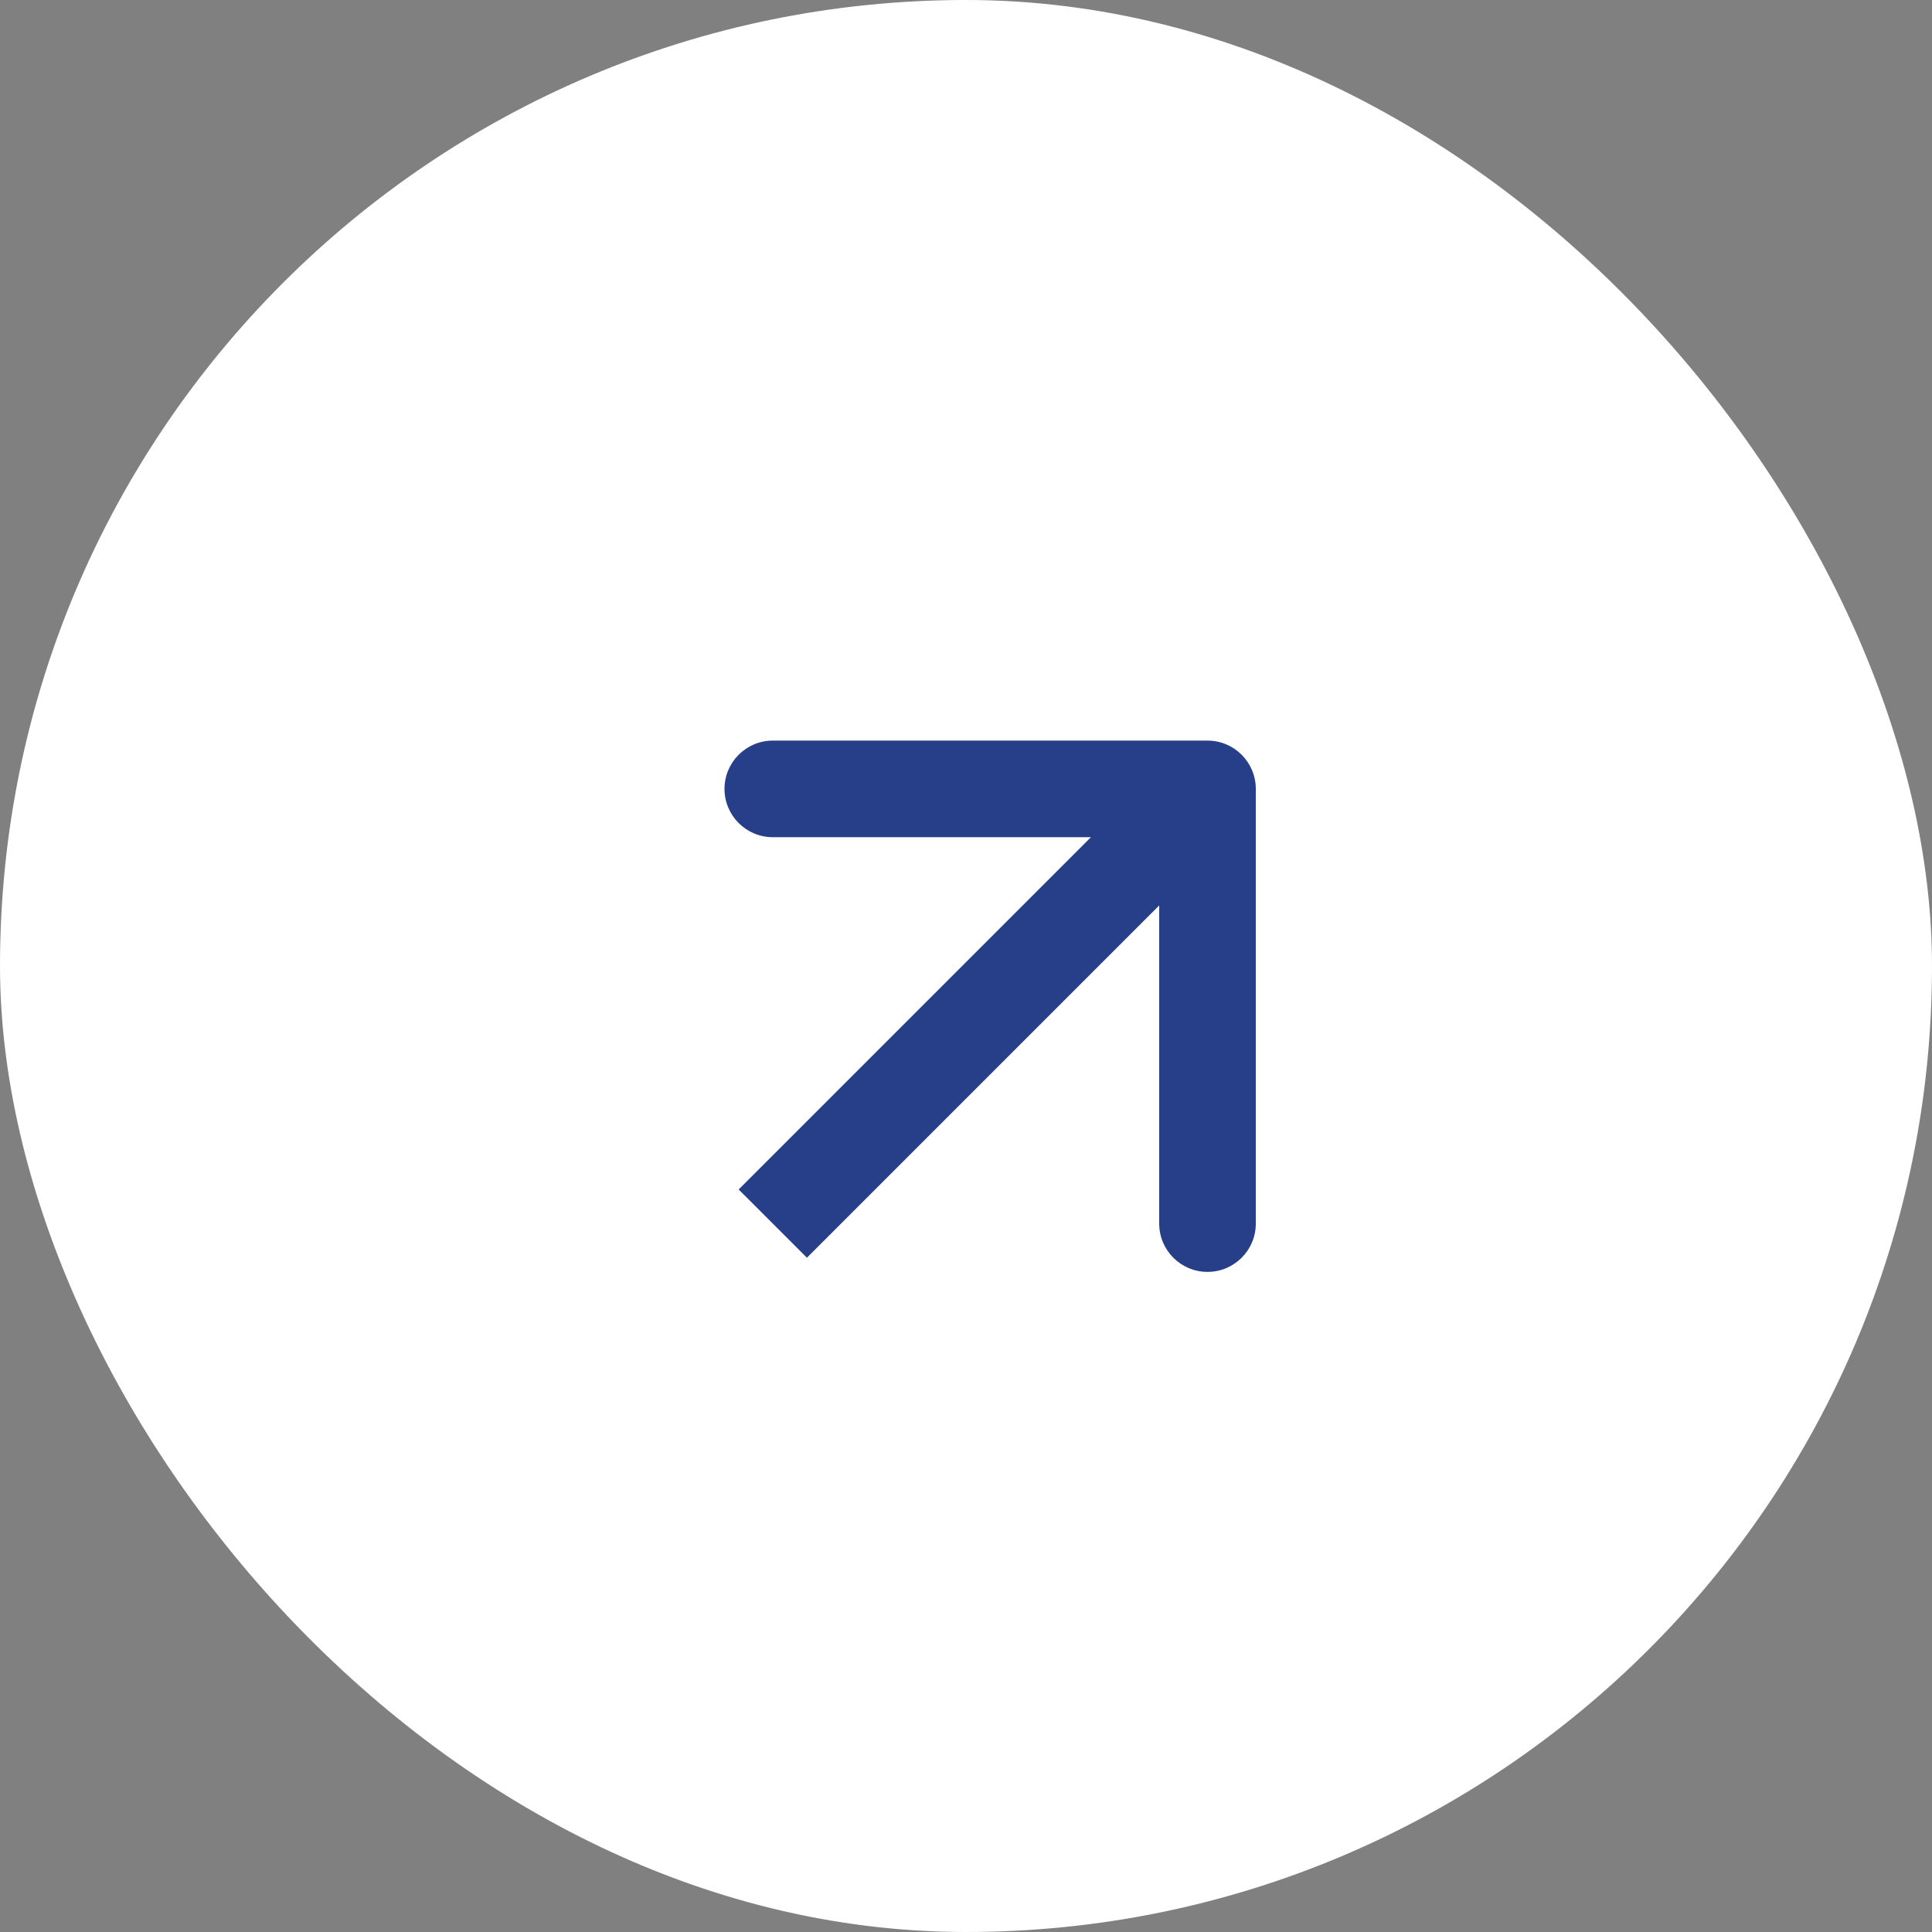
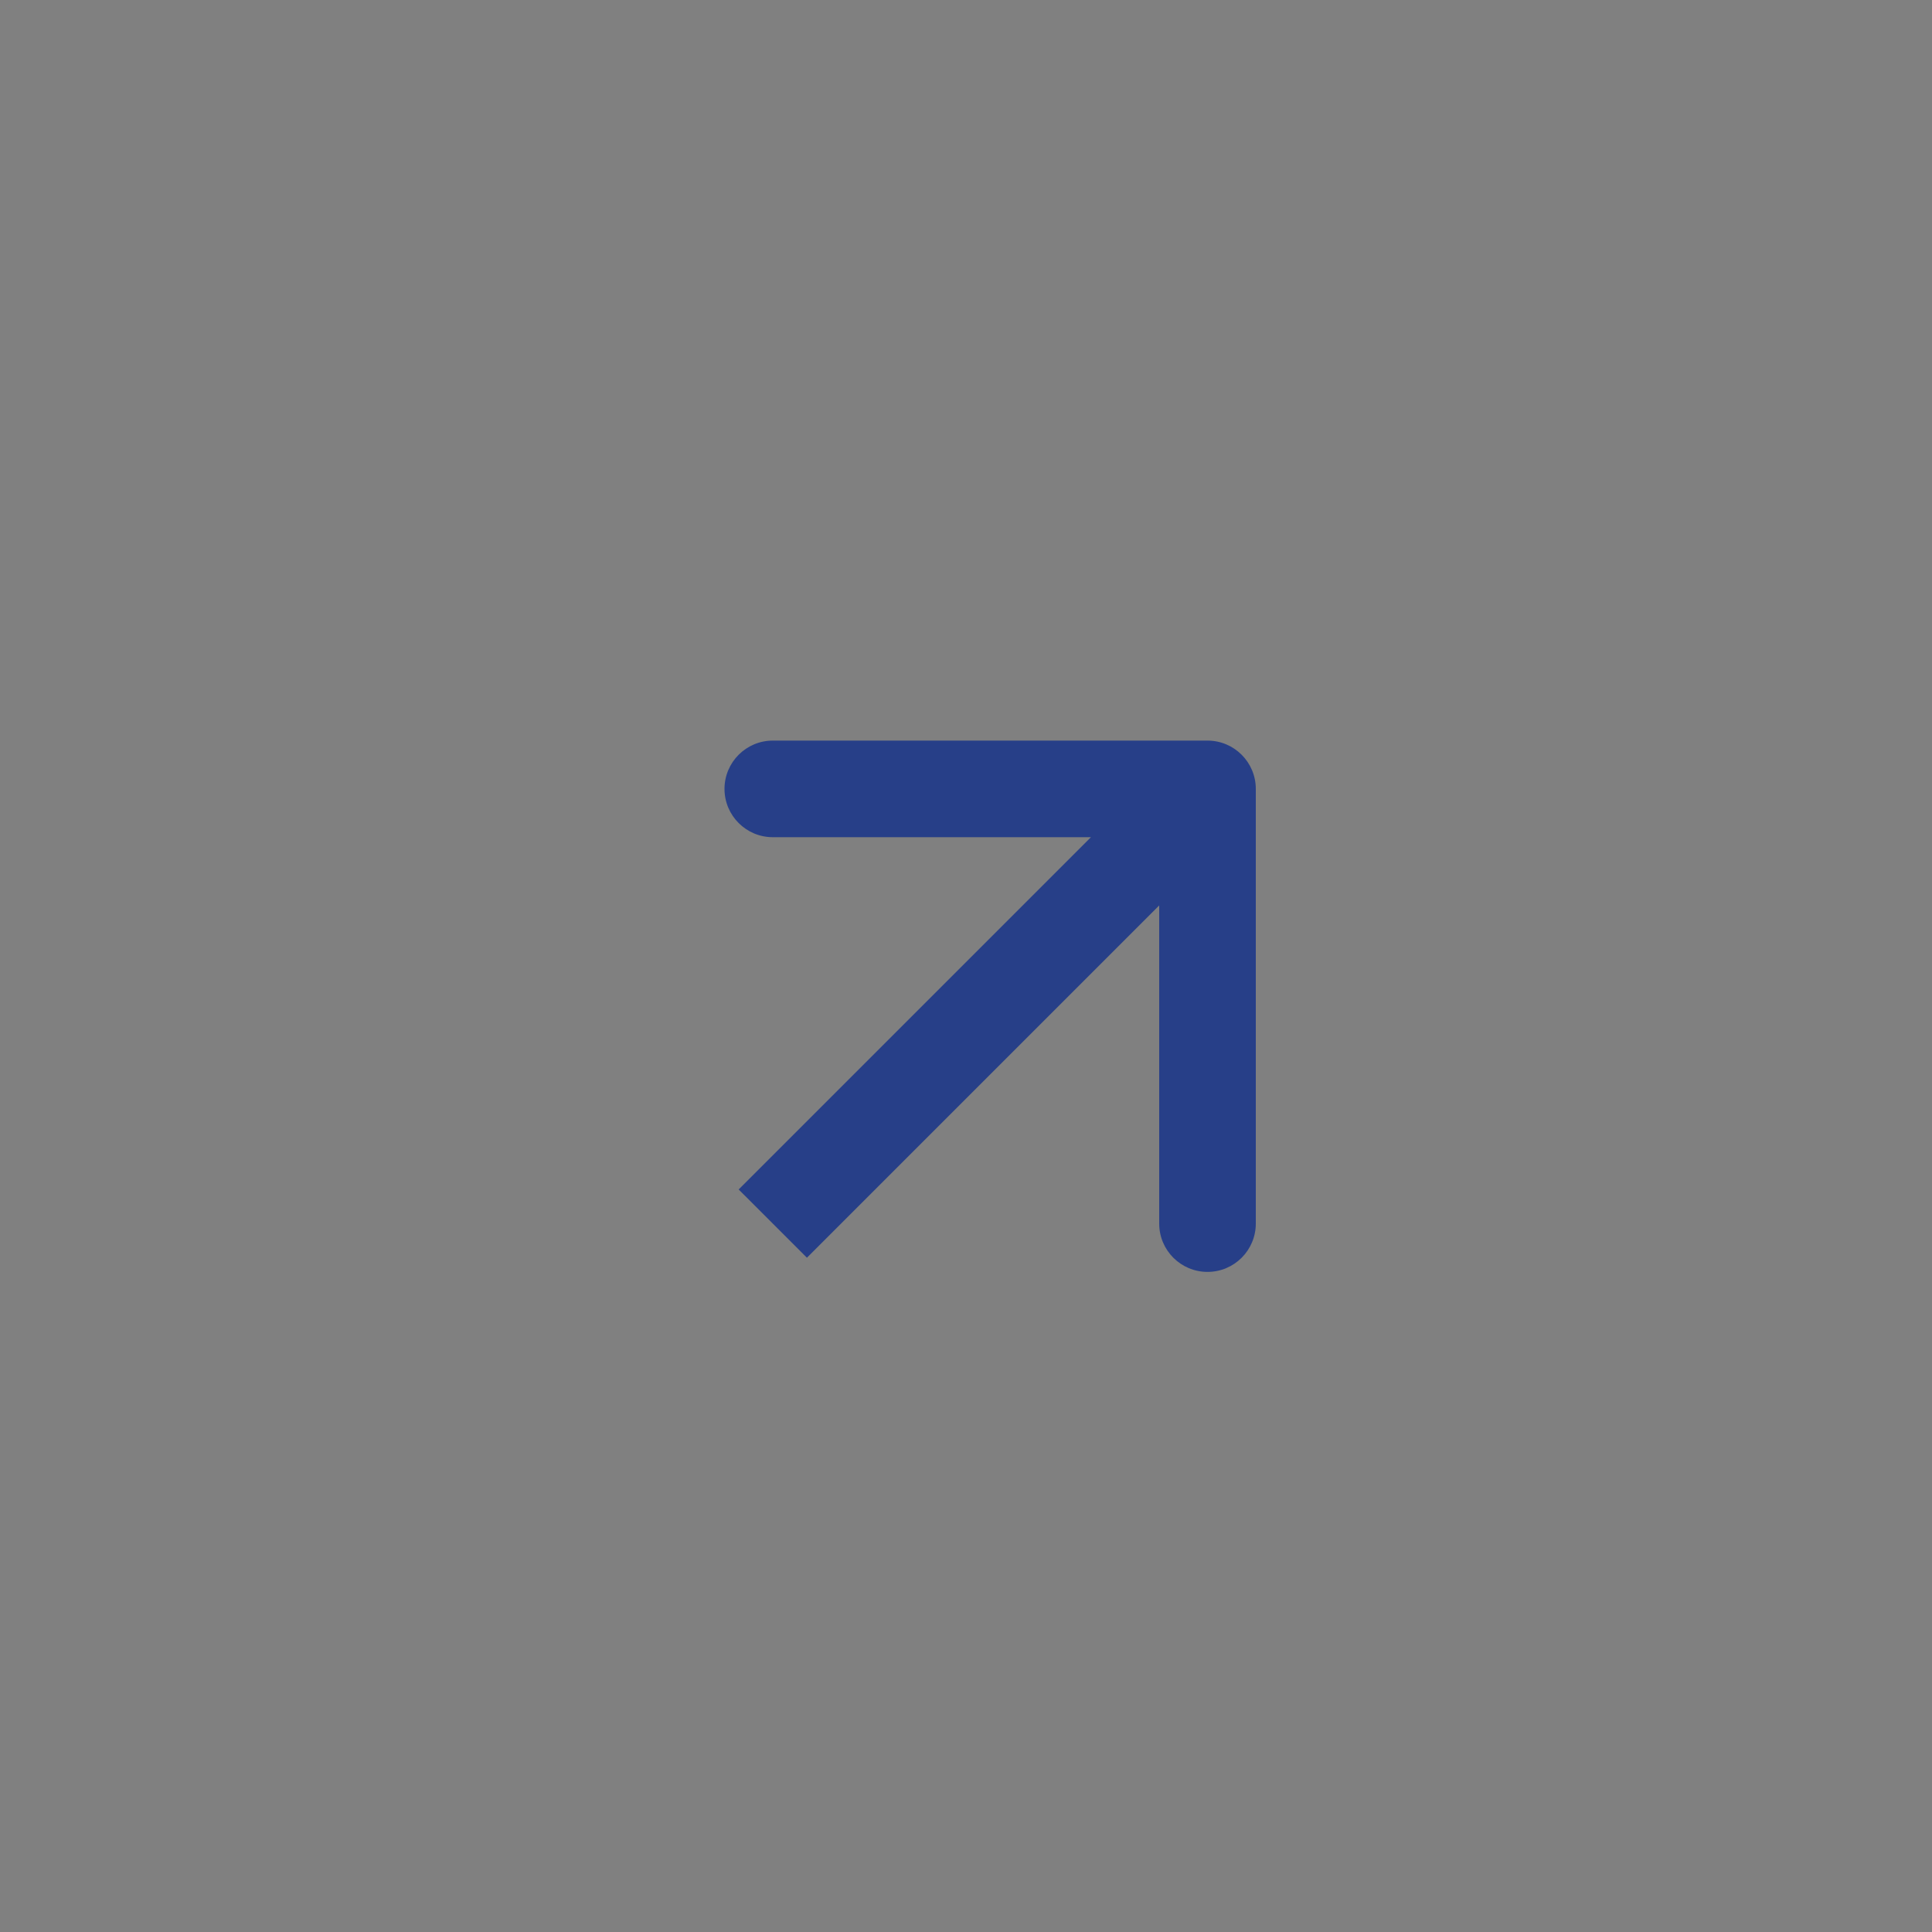
<svg xmlns="http://www.w3.org/2000/svg" width="30" height="30" viewBox="0 0 30 30" fill="none">
  <rect x="0" y="0" width="30" height="30" fill="#808080" stroke="none" />
-   <rect width="30" height="30" rx="15" fill="white" />
  <path d="M19.5 12.25C19.5 11.836 19.164 11.5 18.75 11.5L12 11.5C11.586 11.5 11.25 11.836 11.25 12.25C11.25 12.664 11.586 13 12 13L18 13L18 19C18 19.414 18.336 19.75 18.75 19.75C19.164 19.75 19.5 19.414 19.5 19L19.5 12.25ZM12 19L12.53 19.53L19.28 12.78L18.75 12.25L18.22 11.72L11.47 18.47L12 19Z" fill="#273F88" />
</svg>